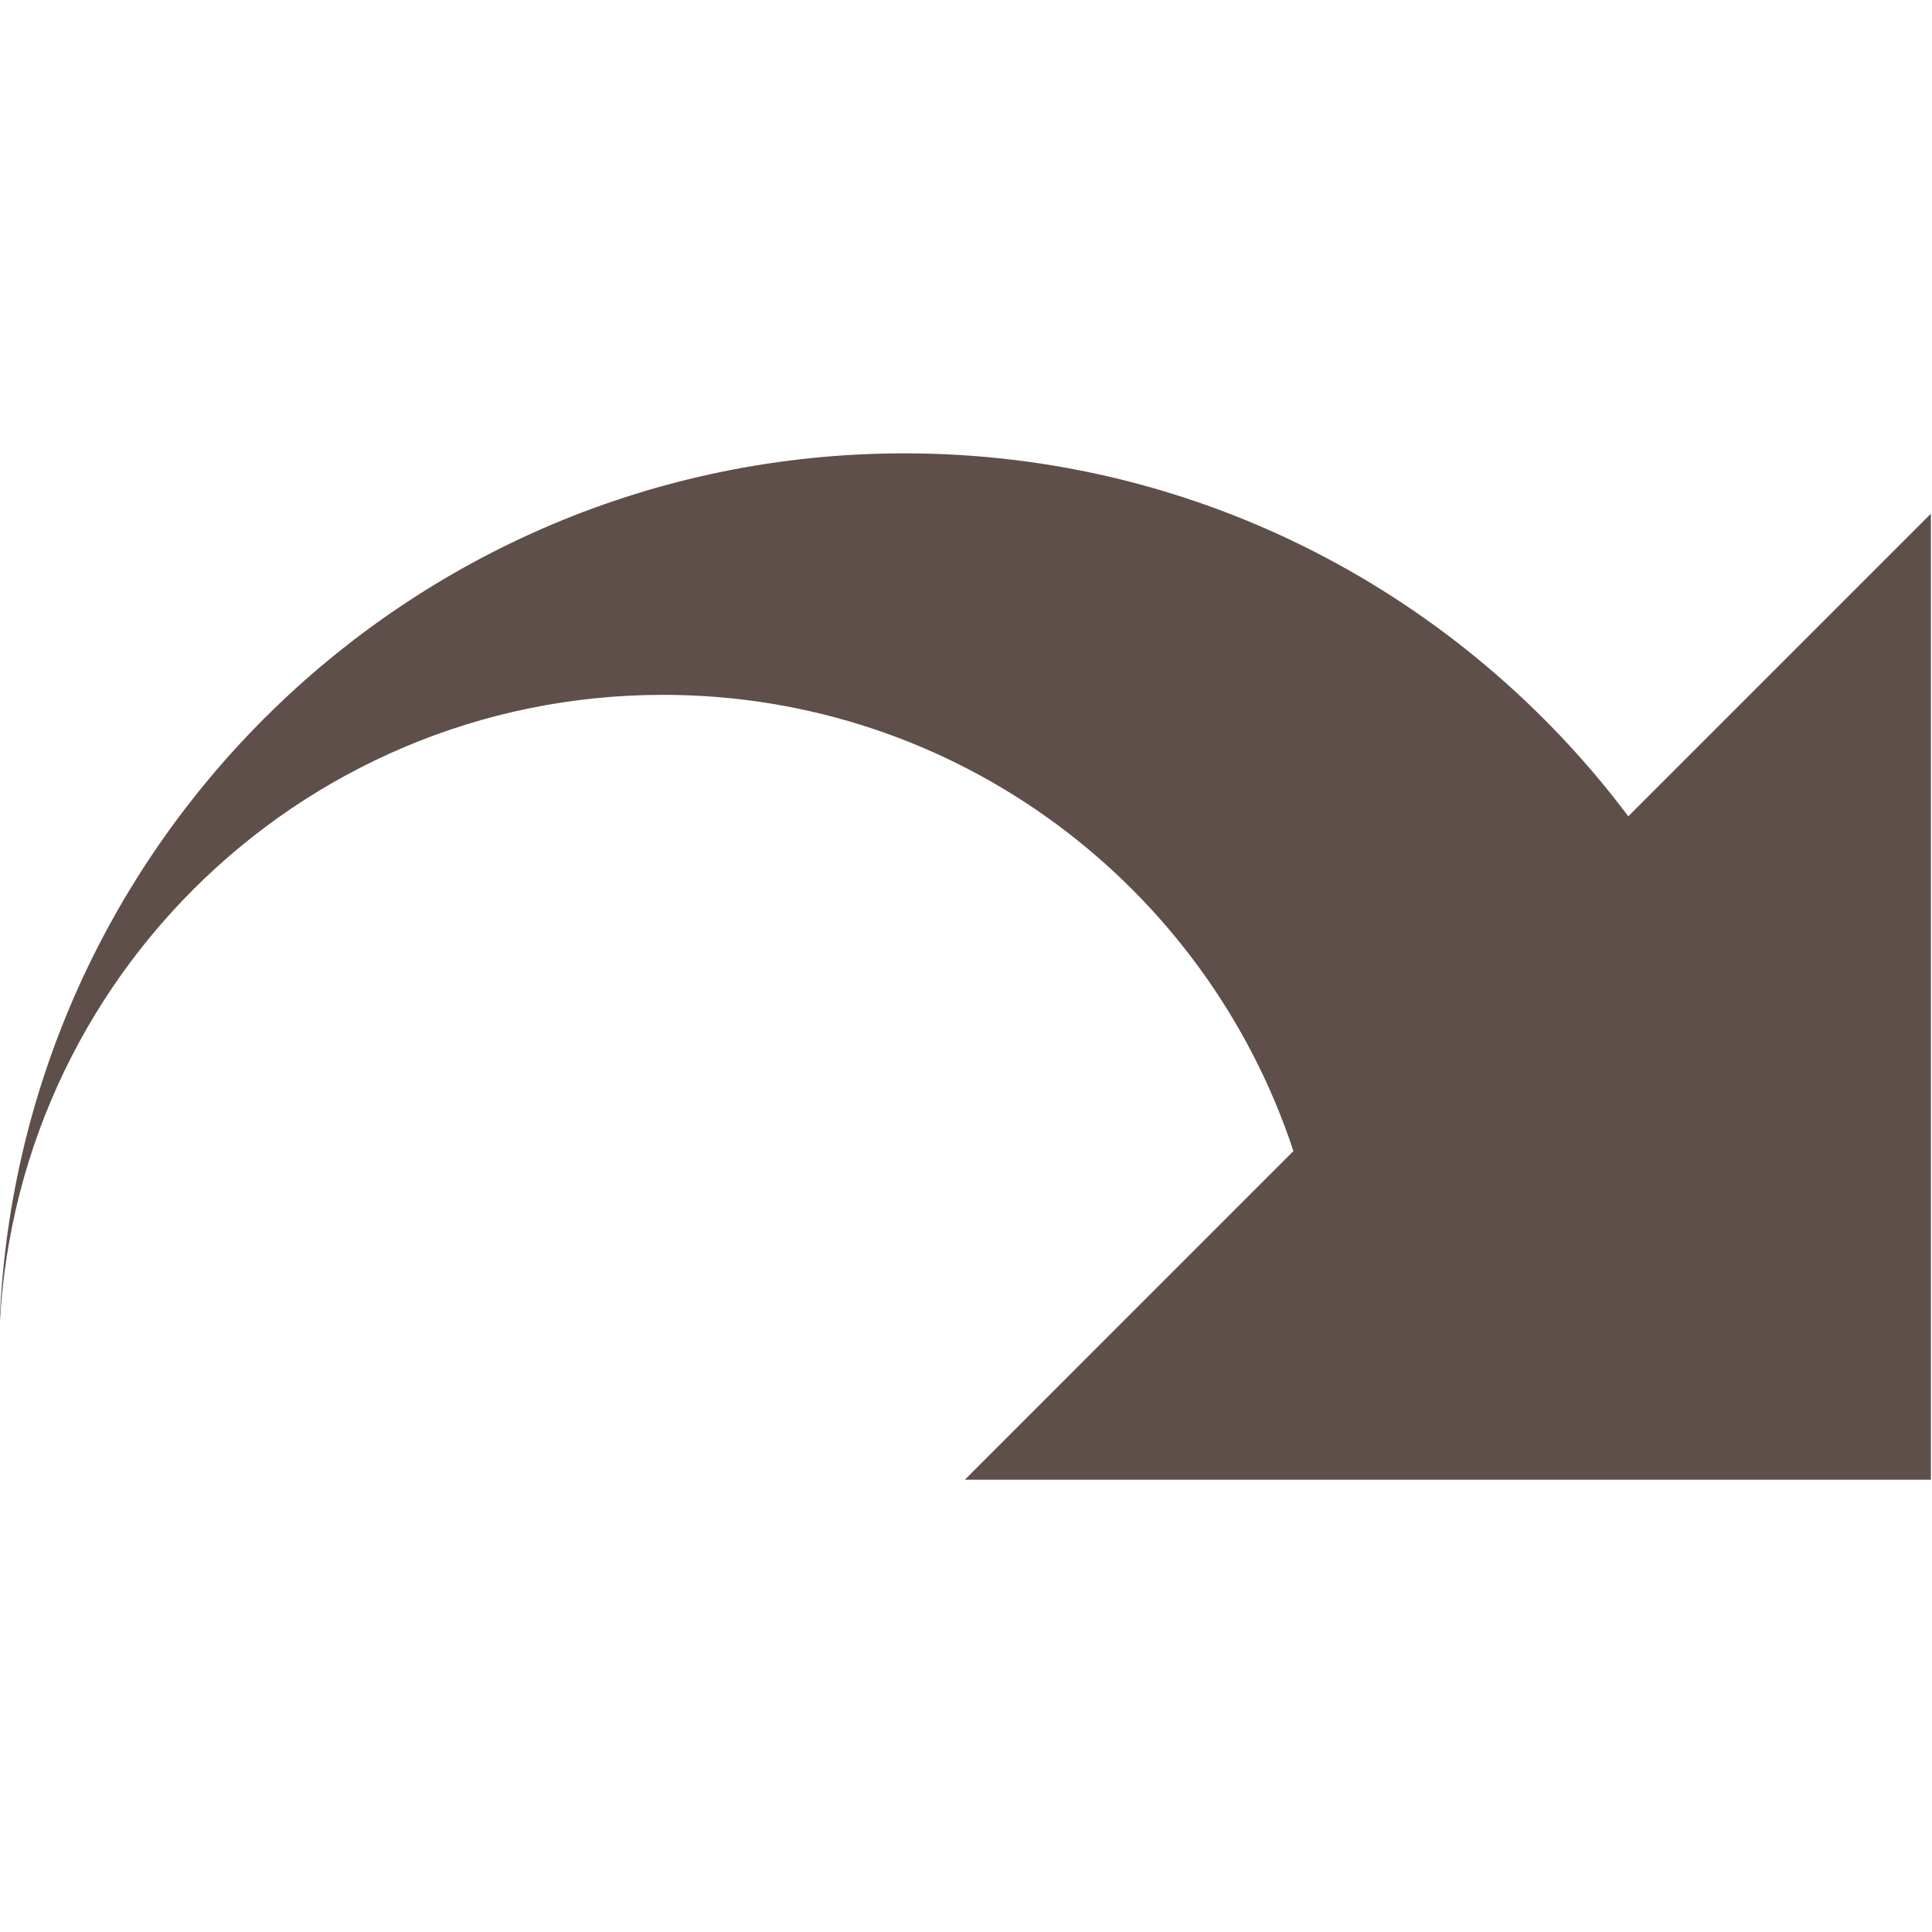
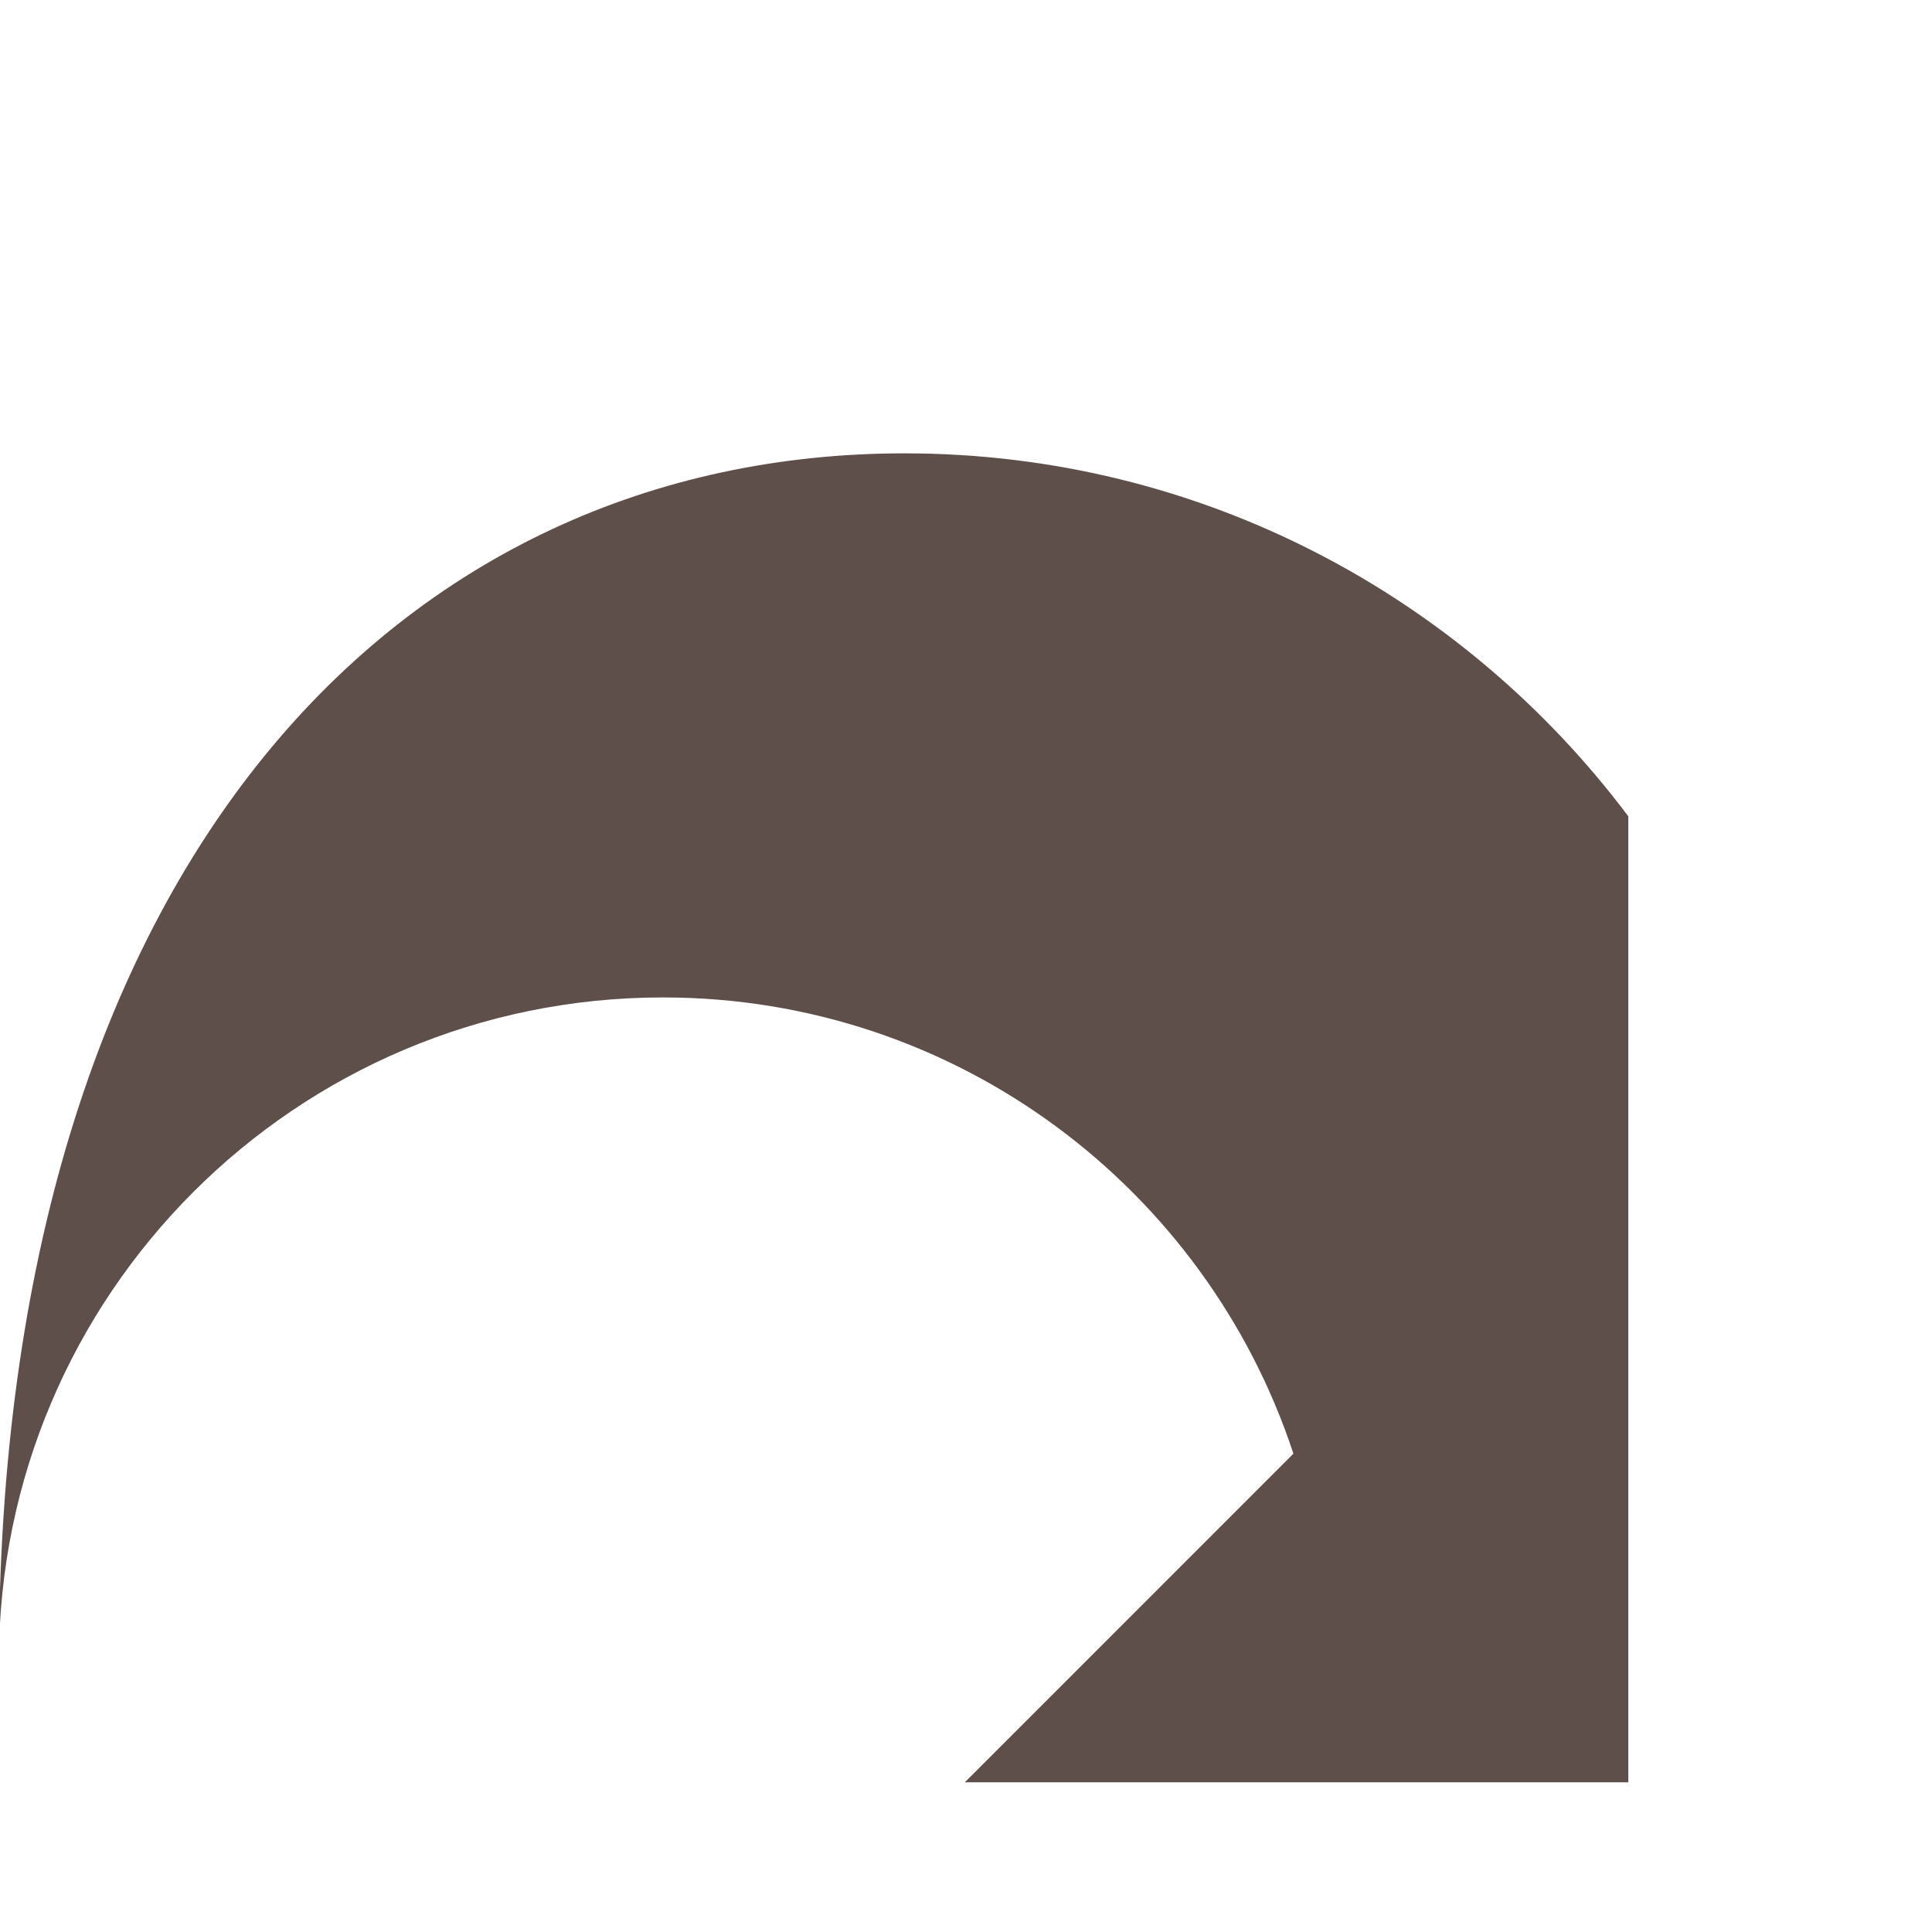
<svg xmlns="http://www.w3.org/2000/svg" version="1.1" x="0px" y="0px" viewBox="0 0 512 512" enable-background="new 0 0 512 512" xml:space="preserve" width="512px" height="512px" aria-hidden="true" style="fill:url(#CerosGradient_id153e30981);">
  <defs>
    <linearGradient class="cerosgradient" data-cerosgradient="true" id="CerosGradient_id153e30981" gradientUnits="userSpaceOnUse" x1="50%" y1="100%" x2="50%" y2="0%">
      <stop offset="0%" stop-color="#5E4F4A" />
      <stop offset="100%" stop-color="#5E4F4A" />
    </linearGradient>
    <linearGradient />
  </defs>
-   <path d="M239.703,120.141c78.531,0,148.031,37.875,191.813,96.188l80.188-80.188v256H255.688l87.078-87.094  c-23.125-70.188-89.125-120.906-167.063-120.906c-97.219,0-176,78.813-176,176C-0.297,227.578,107.141,120.141,239.703,120.141z" style="fill:url(#CerosGradient_id153e30981);" />
+   <path d="M239.703,120.141c78.531,0,148.031,37.875,191.813,96.188v256H255.688l87.078-87.094  c-23.125-70.188-89.125-120.906-167.063-120.906c-97.219,0-176,78.813-176,176C-0.297,227.578,107.141,120.141,239.703,120.141z" style="fill:url(#CerosGradient_id153e30981);" />
</svg>